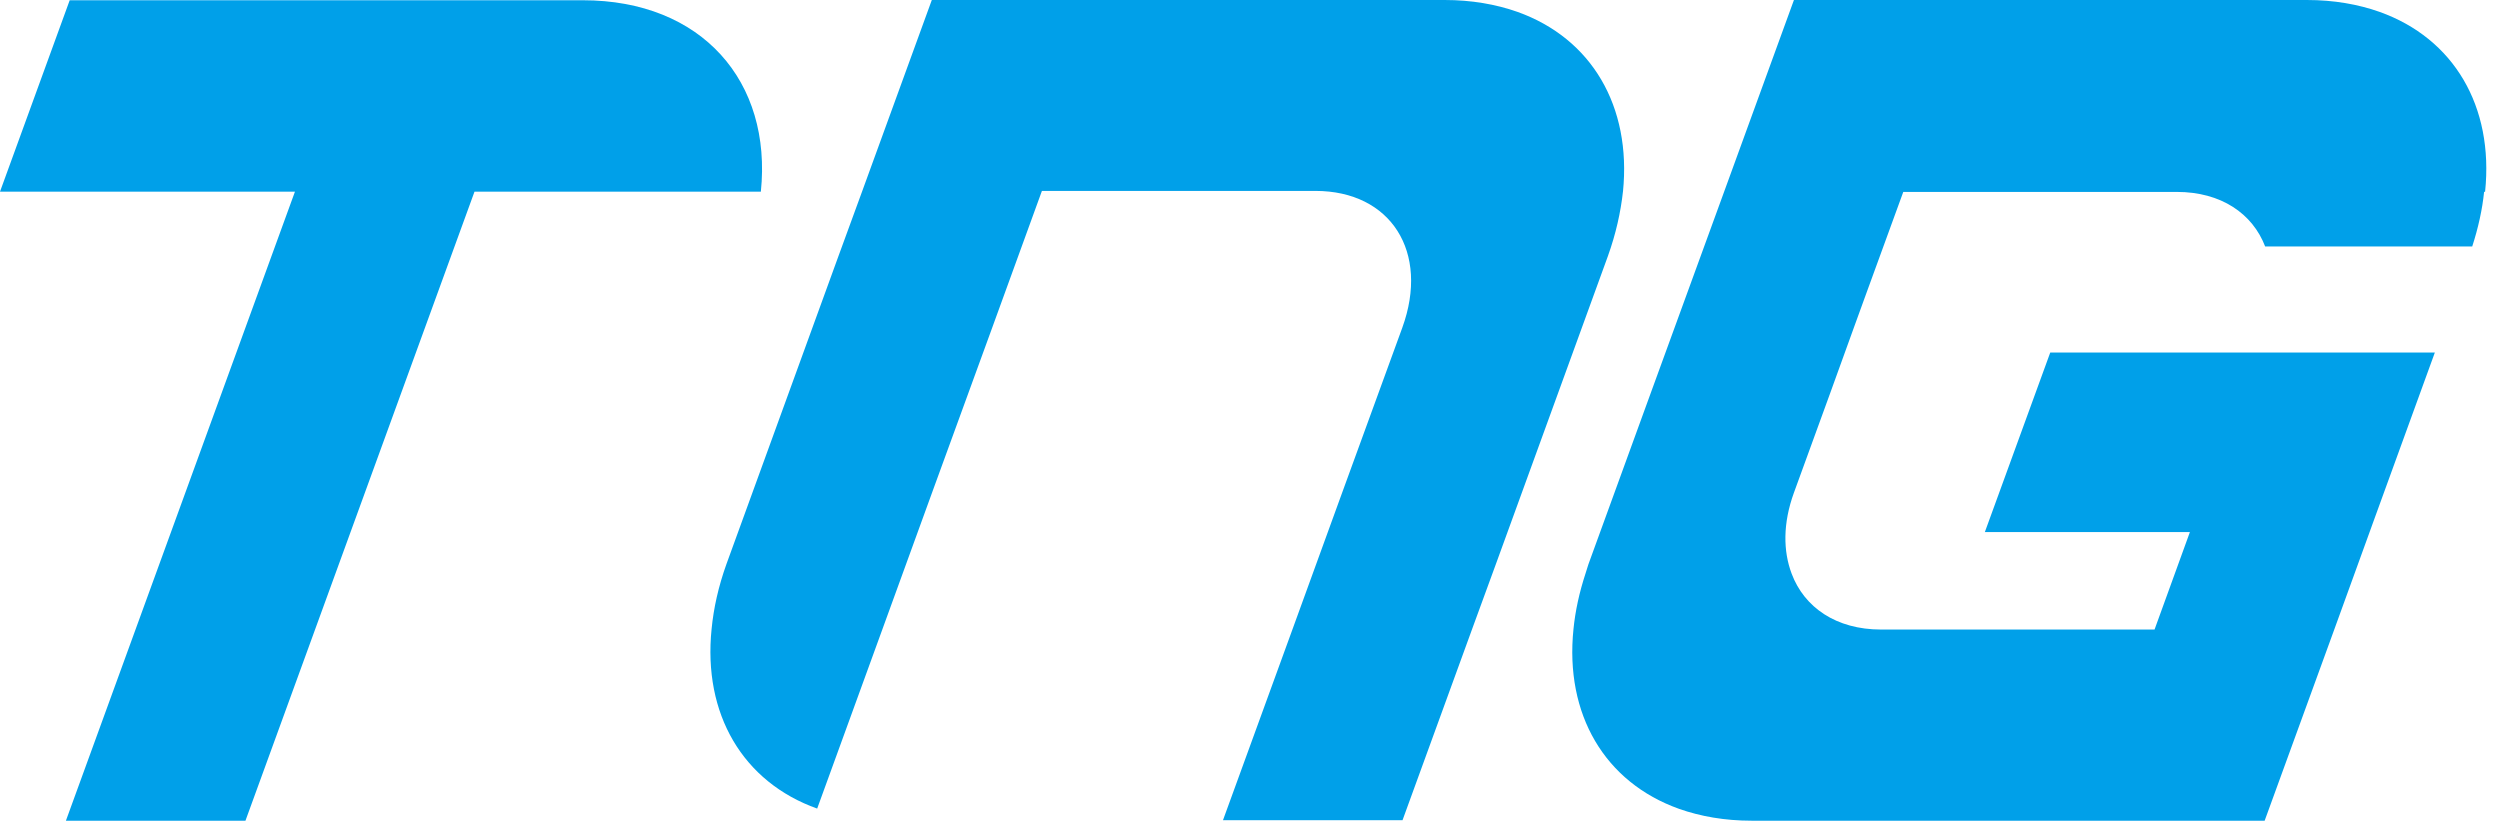
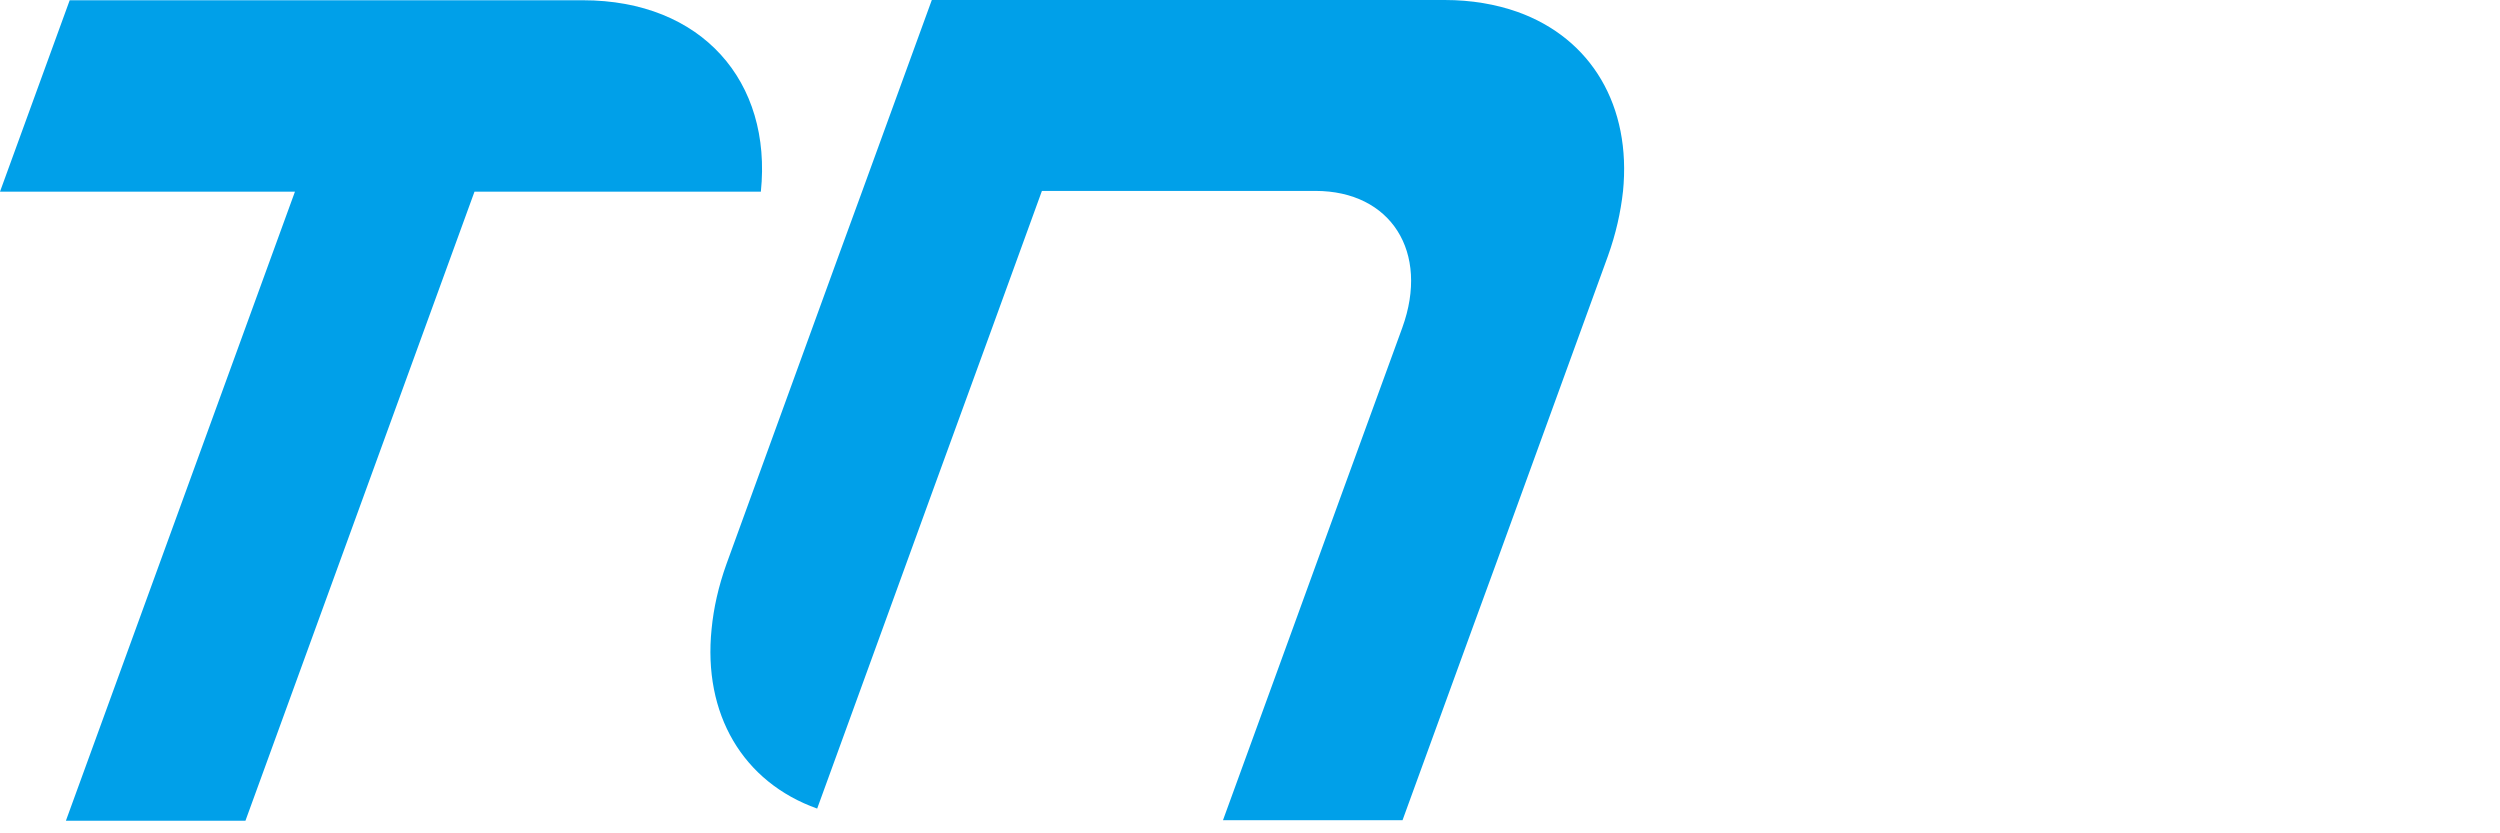
<svg xmlns="http://www.w3.org/2000/svg" viewBox="0 0 99 33" fill="none">
  <path d="M64.27 7.59C64.61 4.21 63.03 1.52 60.09 0.47C59.24 0.17 58.27 0 57.21 0H36.9L34.14 7.58L33.2 10.15L28.77 22.33C28.45 23.22 28.26 24.08 28.18 24.9C27.83 28.28 29.42 30.97 32.36 32.02L34.95 24.9L36.92 19.48L39.29 12.98L41.26 7.56H52.09C55.08 7.56 56.62 9.98 55.53 12.98L53.16 19.48L51.19 24.9L48.43 32.48H55.54L58.3 24.9L59.24 22.33L63.67 10.15C63.99 9.26 64.18 8.4 64.27 7.58V7.59Z" fill="#00A0E9" />
-   <path d="M23.07 0.01H2.76L0 7.59H11.68L5.37 24.92L2.61 32.5H9.72L12.48 24.92L18.79 7.59H30.13C30.58 3.23 27.8 0.01 23.08 0.01L23.07 0.01Z" fill="#00A0E9" />
-   <path d="M98.41 7.59C98.76 4.21 97.17 1.52 94.23 0.47C93.38 0.17 92.42 0 91.35 0H71.04L68.28 7.58L66.8 11.64L65.36 15.59L62.9 22.35C62.86 22.47 62.83 22.58 62.79 22.7C62.54 23.46 62.38 24.2 62.31 24.91C61.96 28.29 63.55 30.98 66.49 32.03C67.34 32.33 68.3 32.5 69.37 32.5H89.68L92.44 24.92L93.84 21.06L93.97 20.7L96.42 13.96H81.19L78.6 21.07H86.72L85.32 24.93H74.49C72.71 24.93 71.45 24.05 70.95 22.72C70.61 21.82 70.6 20.72 71.04 19.51L72.46 15.61L73.4 13.01L73.89 11.66L75.37 7.6H86.2C87.96 7.6 89.2 8.46 89.7 9.76H97.9C98.14 9.02 98.3 8.29 98.37 7.6L98.41 7.59Z" fill="#00A0E9" />
+   <path d="M23.07 0.01H2.76L0 7.59H11.68L5.37 24.92L2.61 32.5H9.72L18.79 7.59H30.13C30.58 3.23 27.8 0.01 23.08 0.01L23.07 0.01Z" fill="#00A0E9" />
</svg>